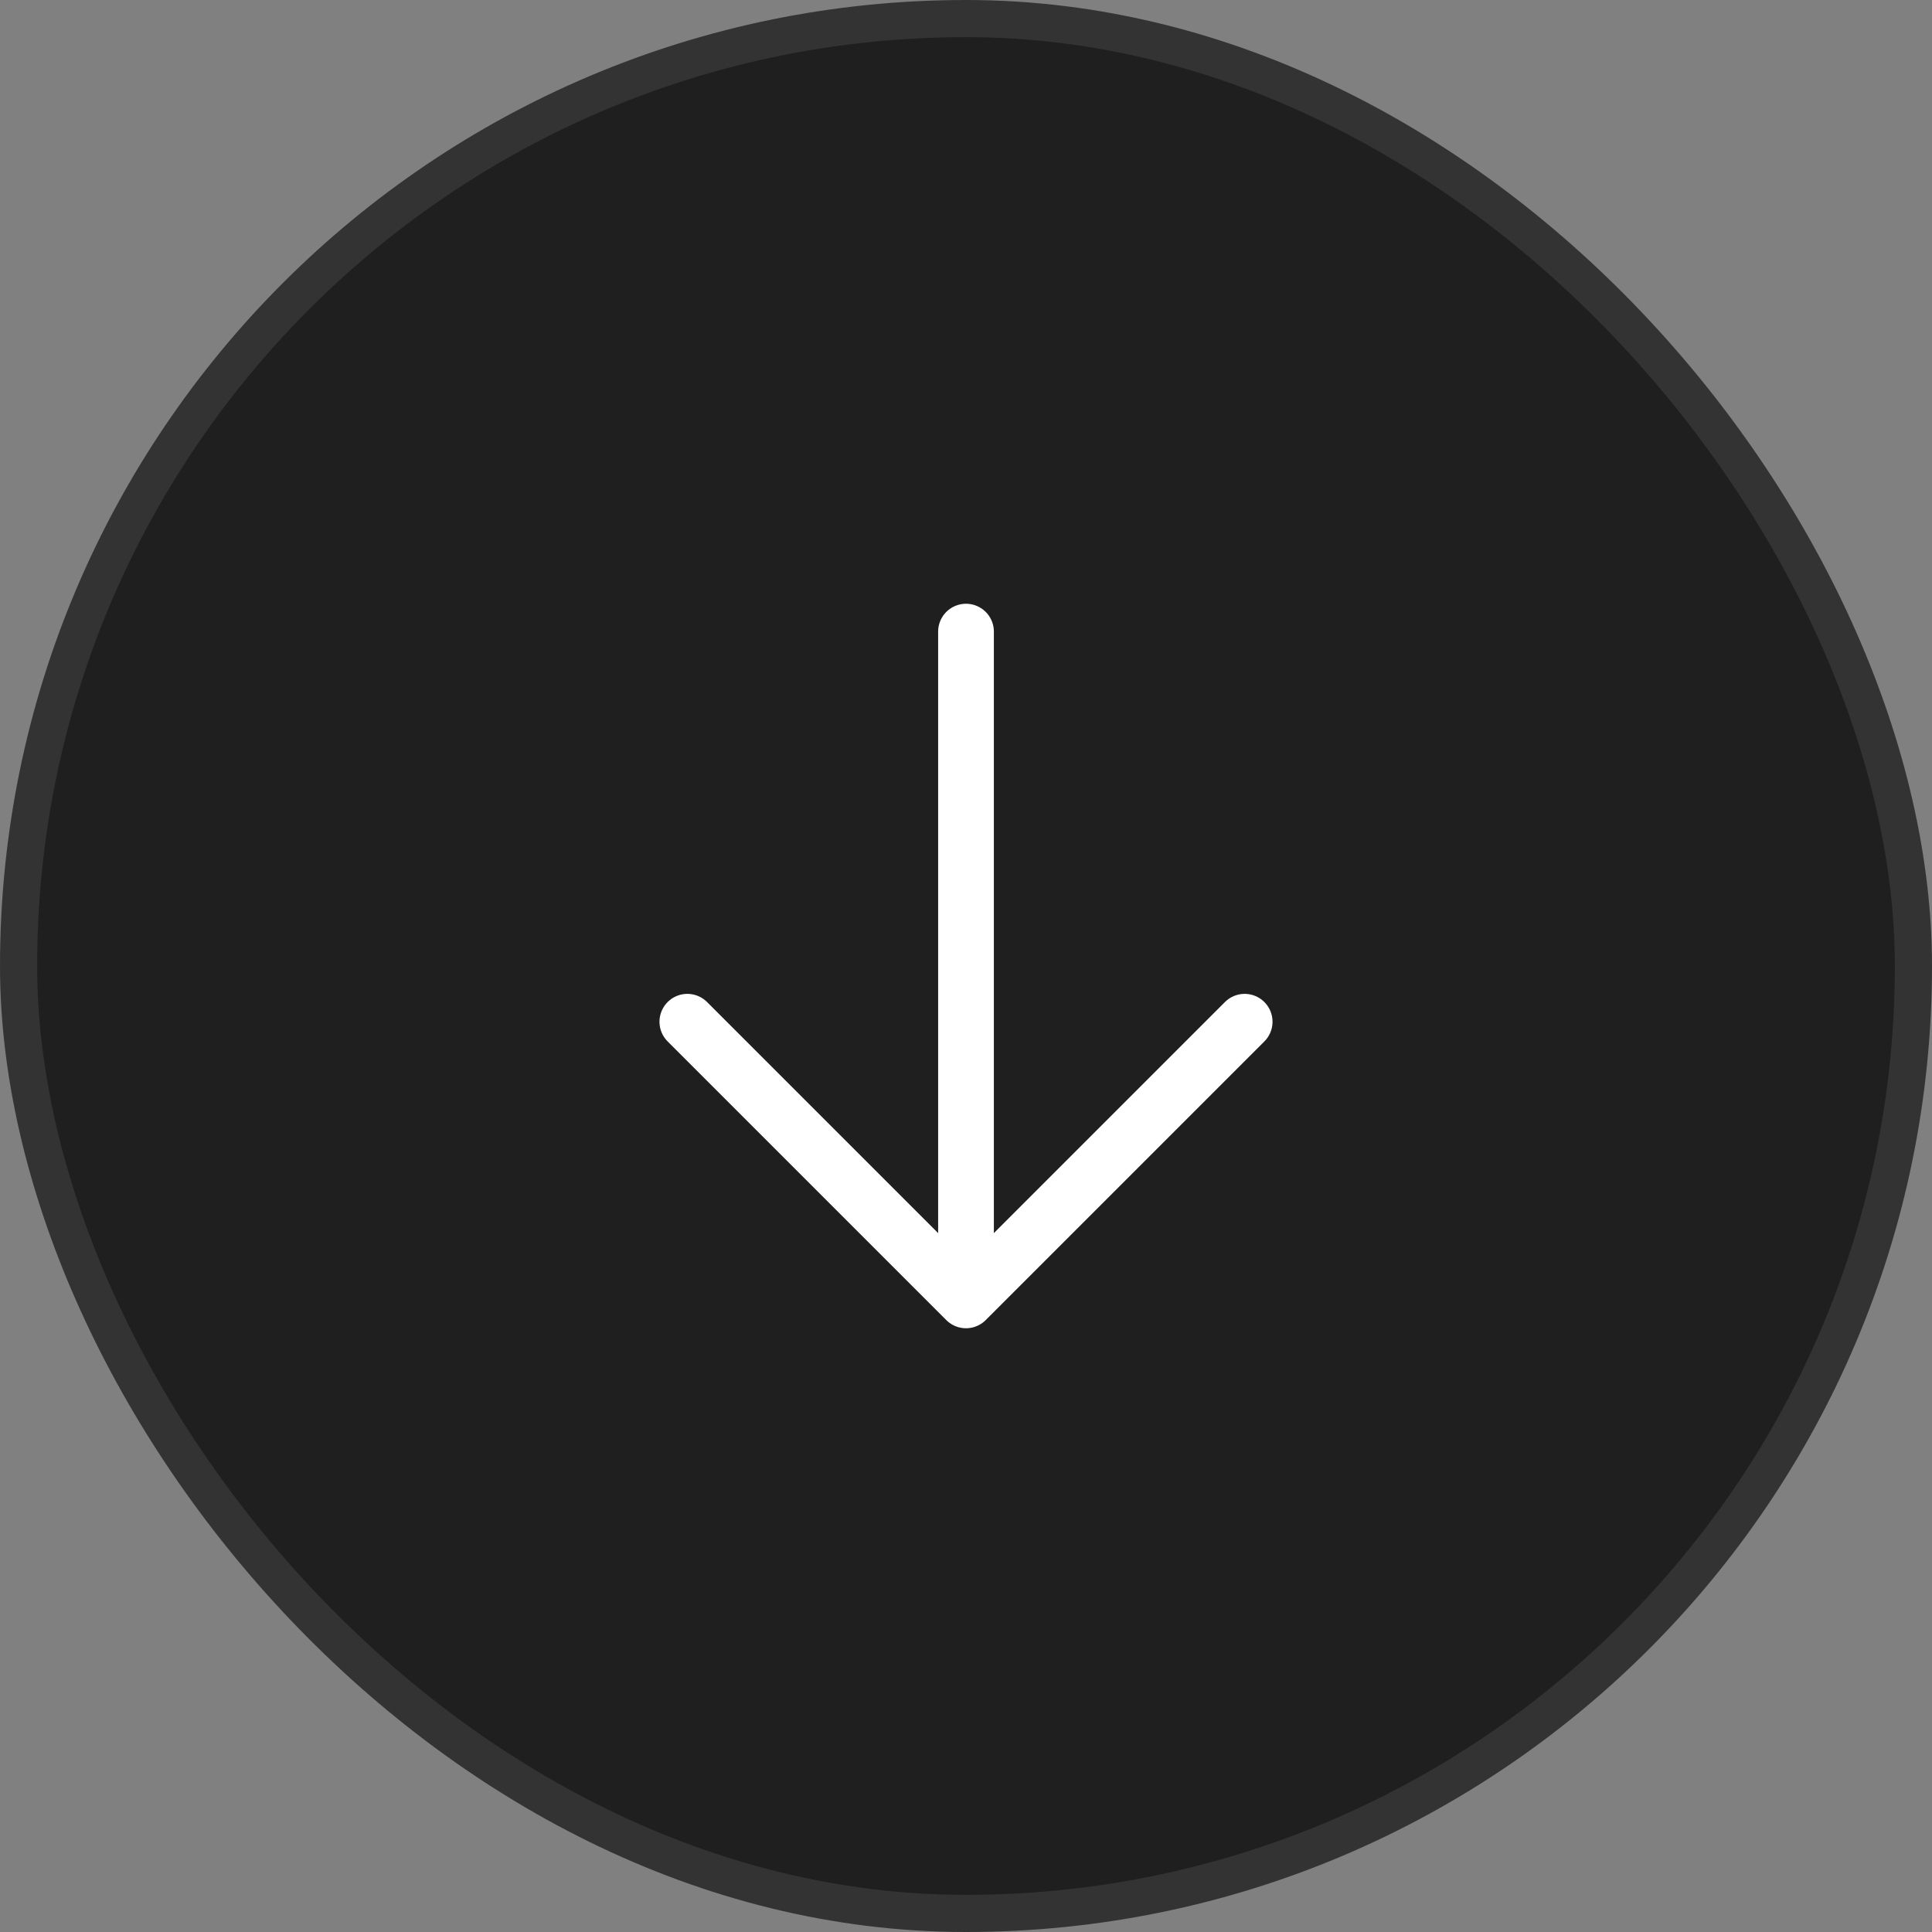
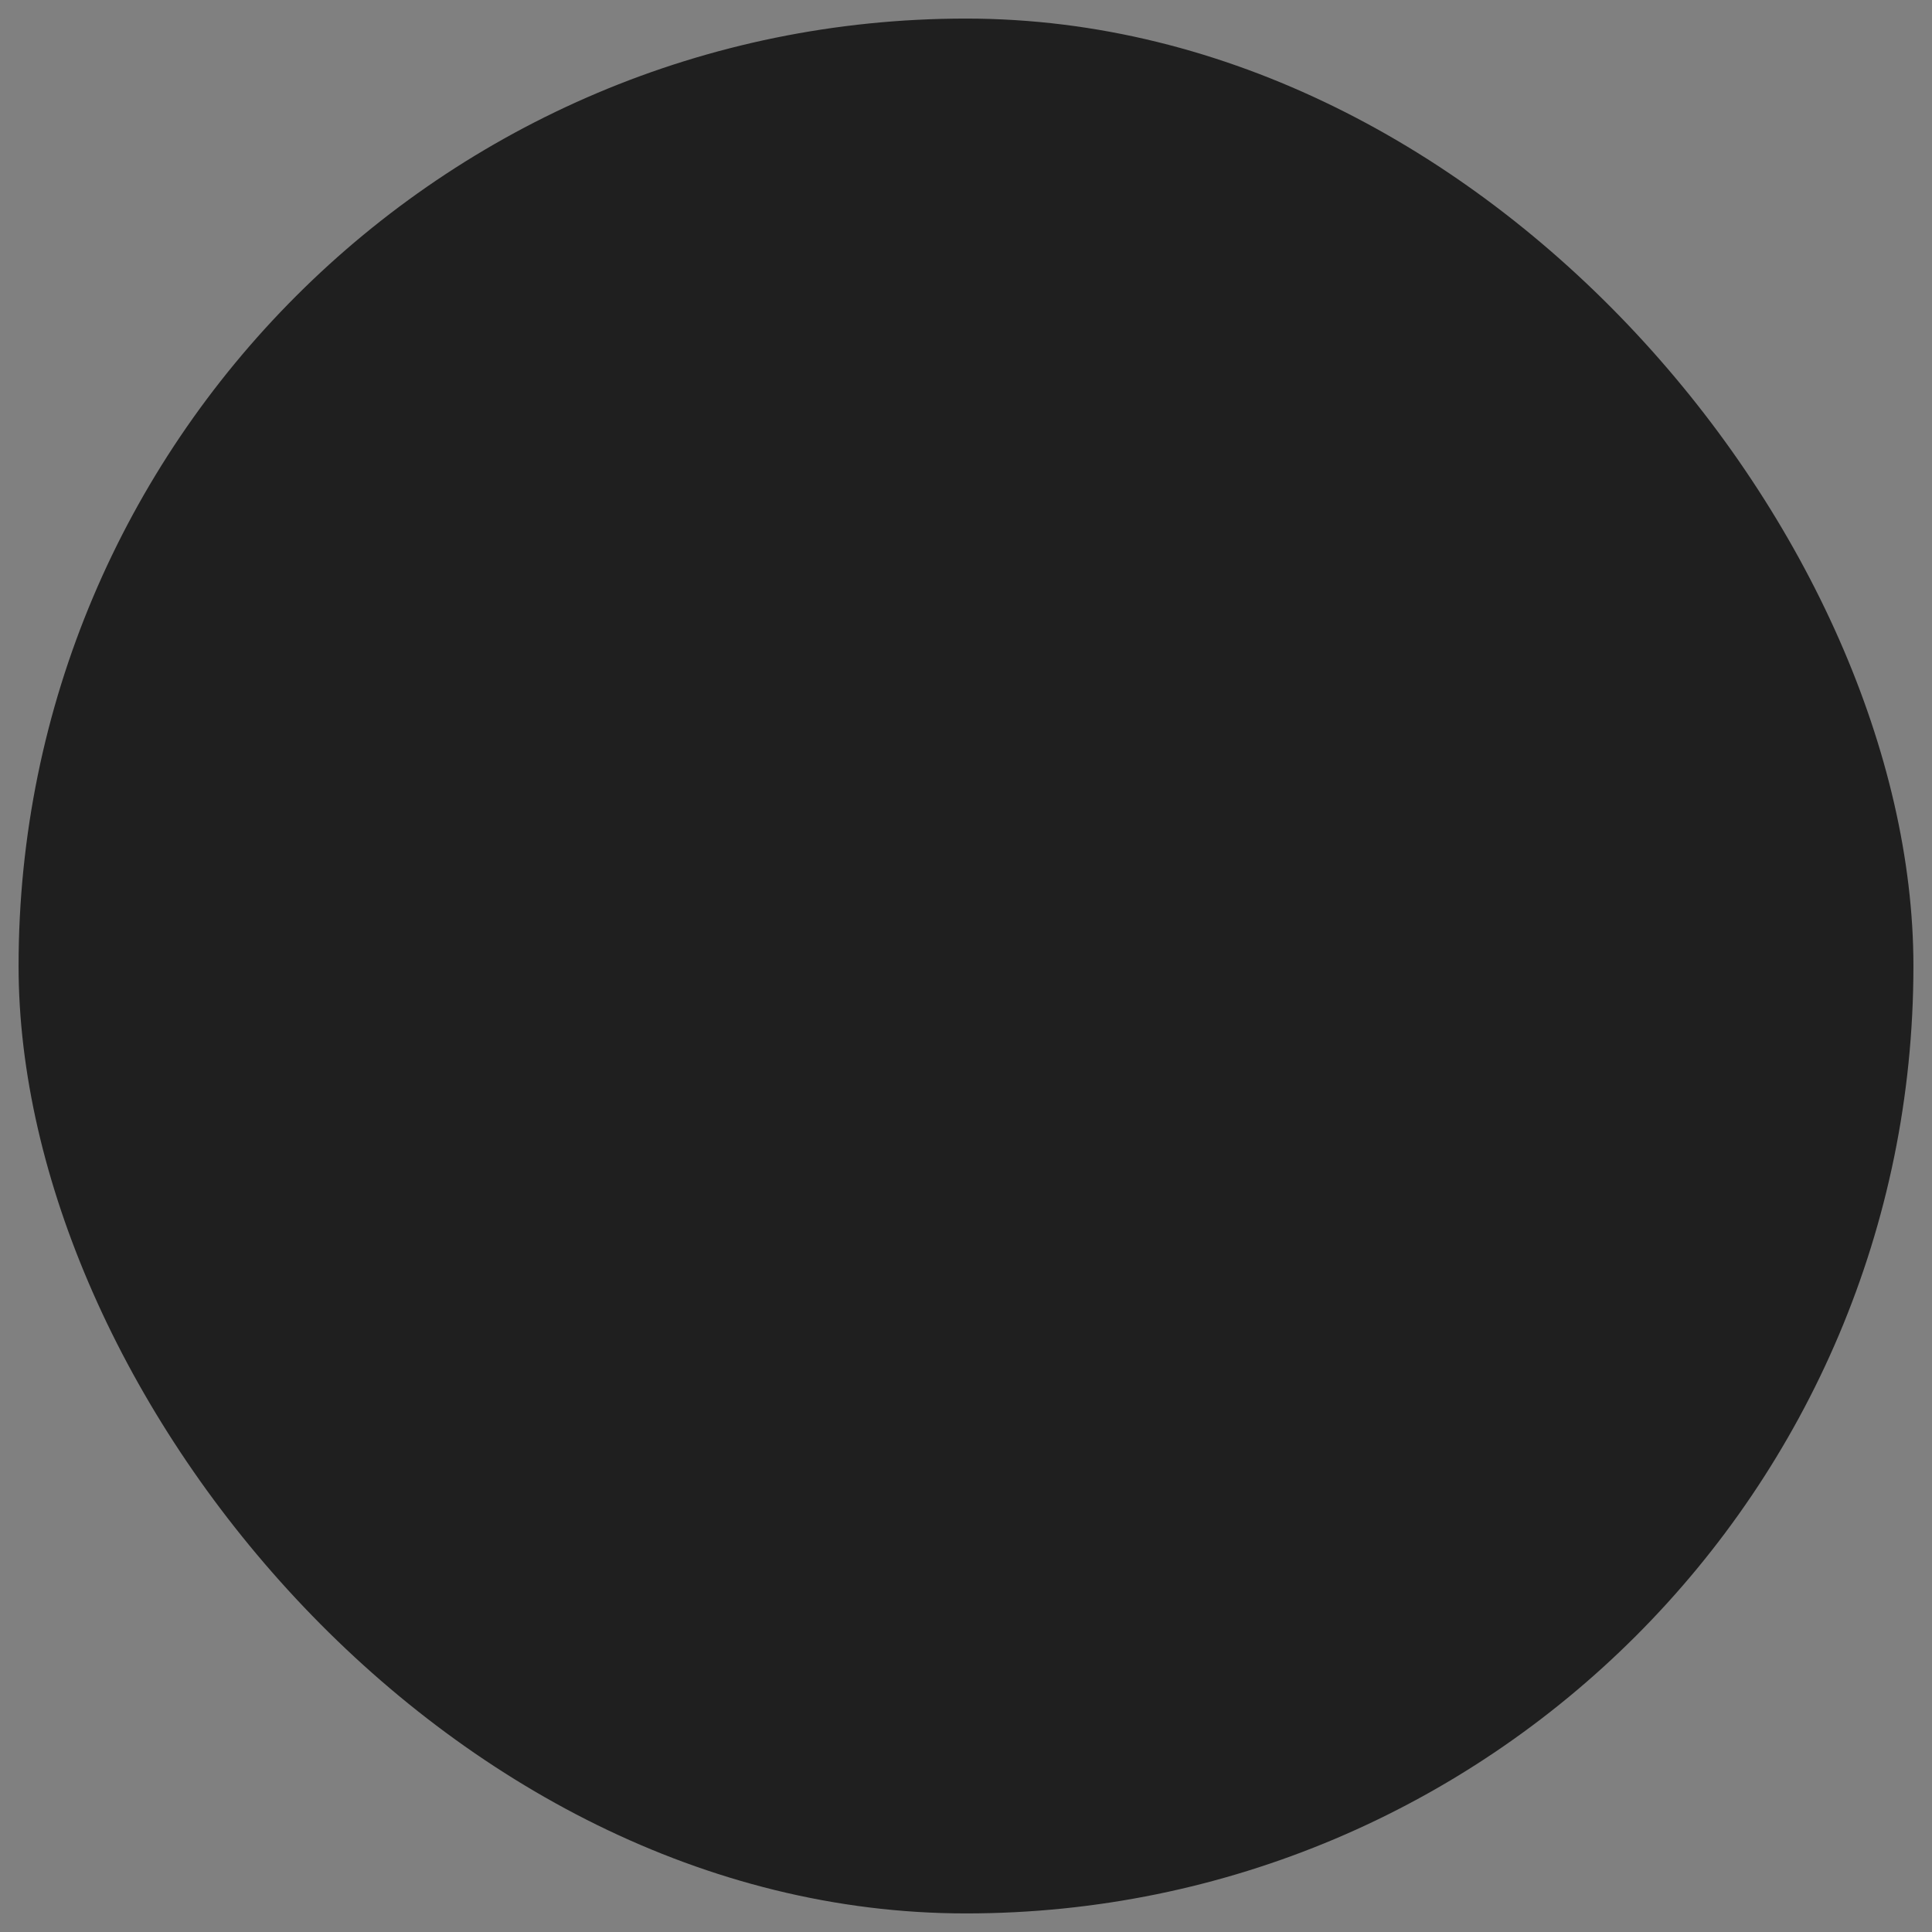
<svg xmlns="http://www.w3.org/2000/svg" width="52" height="52" viewBox="0 0 52 52" fill="none">
  <rect x="0" y="0" width="52" height="52" fill="#808080" stroke="none" />
  <rect x="0.5" y="0.5" width="51" height="51" rx="25.5" fill="#1F1F1F" />
-   <rect x="0.5" y="0.5" width="51" height="51" rx="25.5" stroke="#333333" />
-   <path d="M33.5 27.5L26 35M26 35L18.5 27.5M26 35L26 17" stroke="white" stroke-width="1.5" stroke-linecap="round" stroke-linejoin="round" />
</svg>